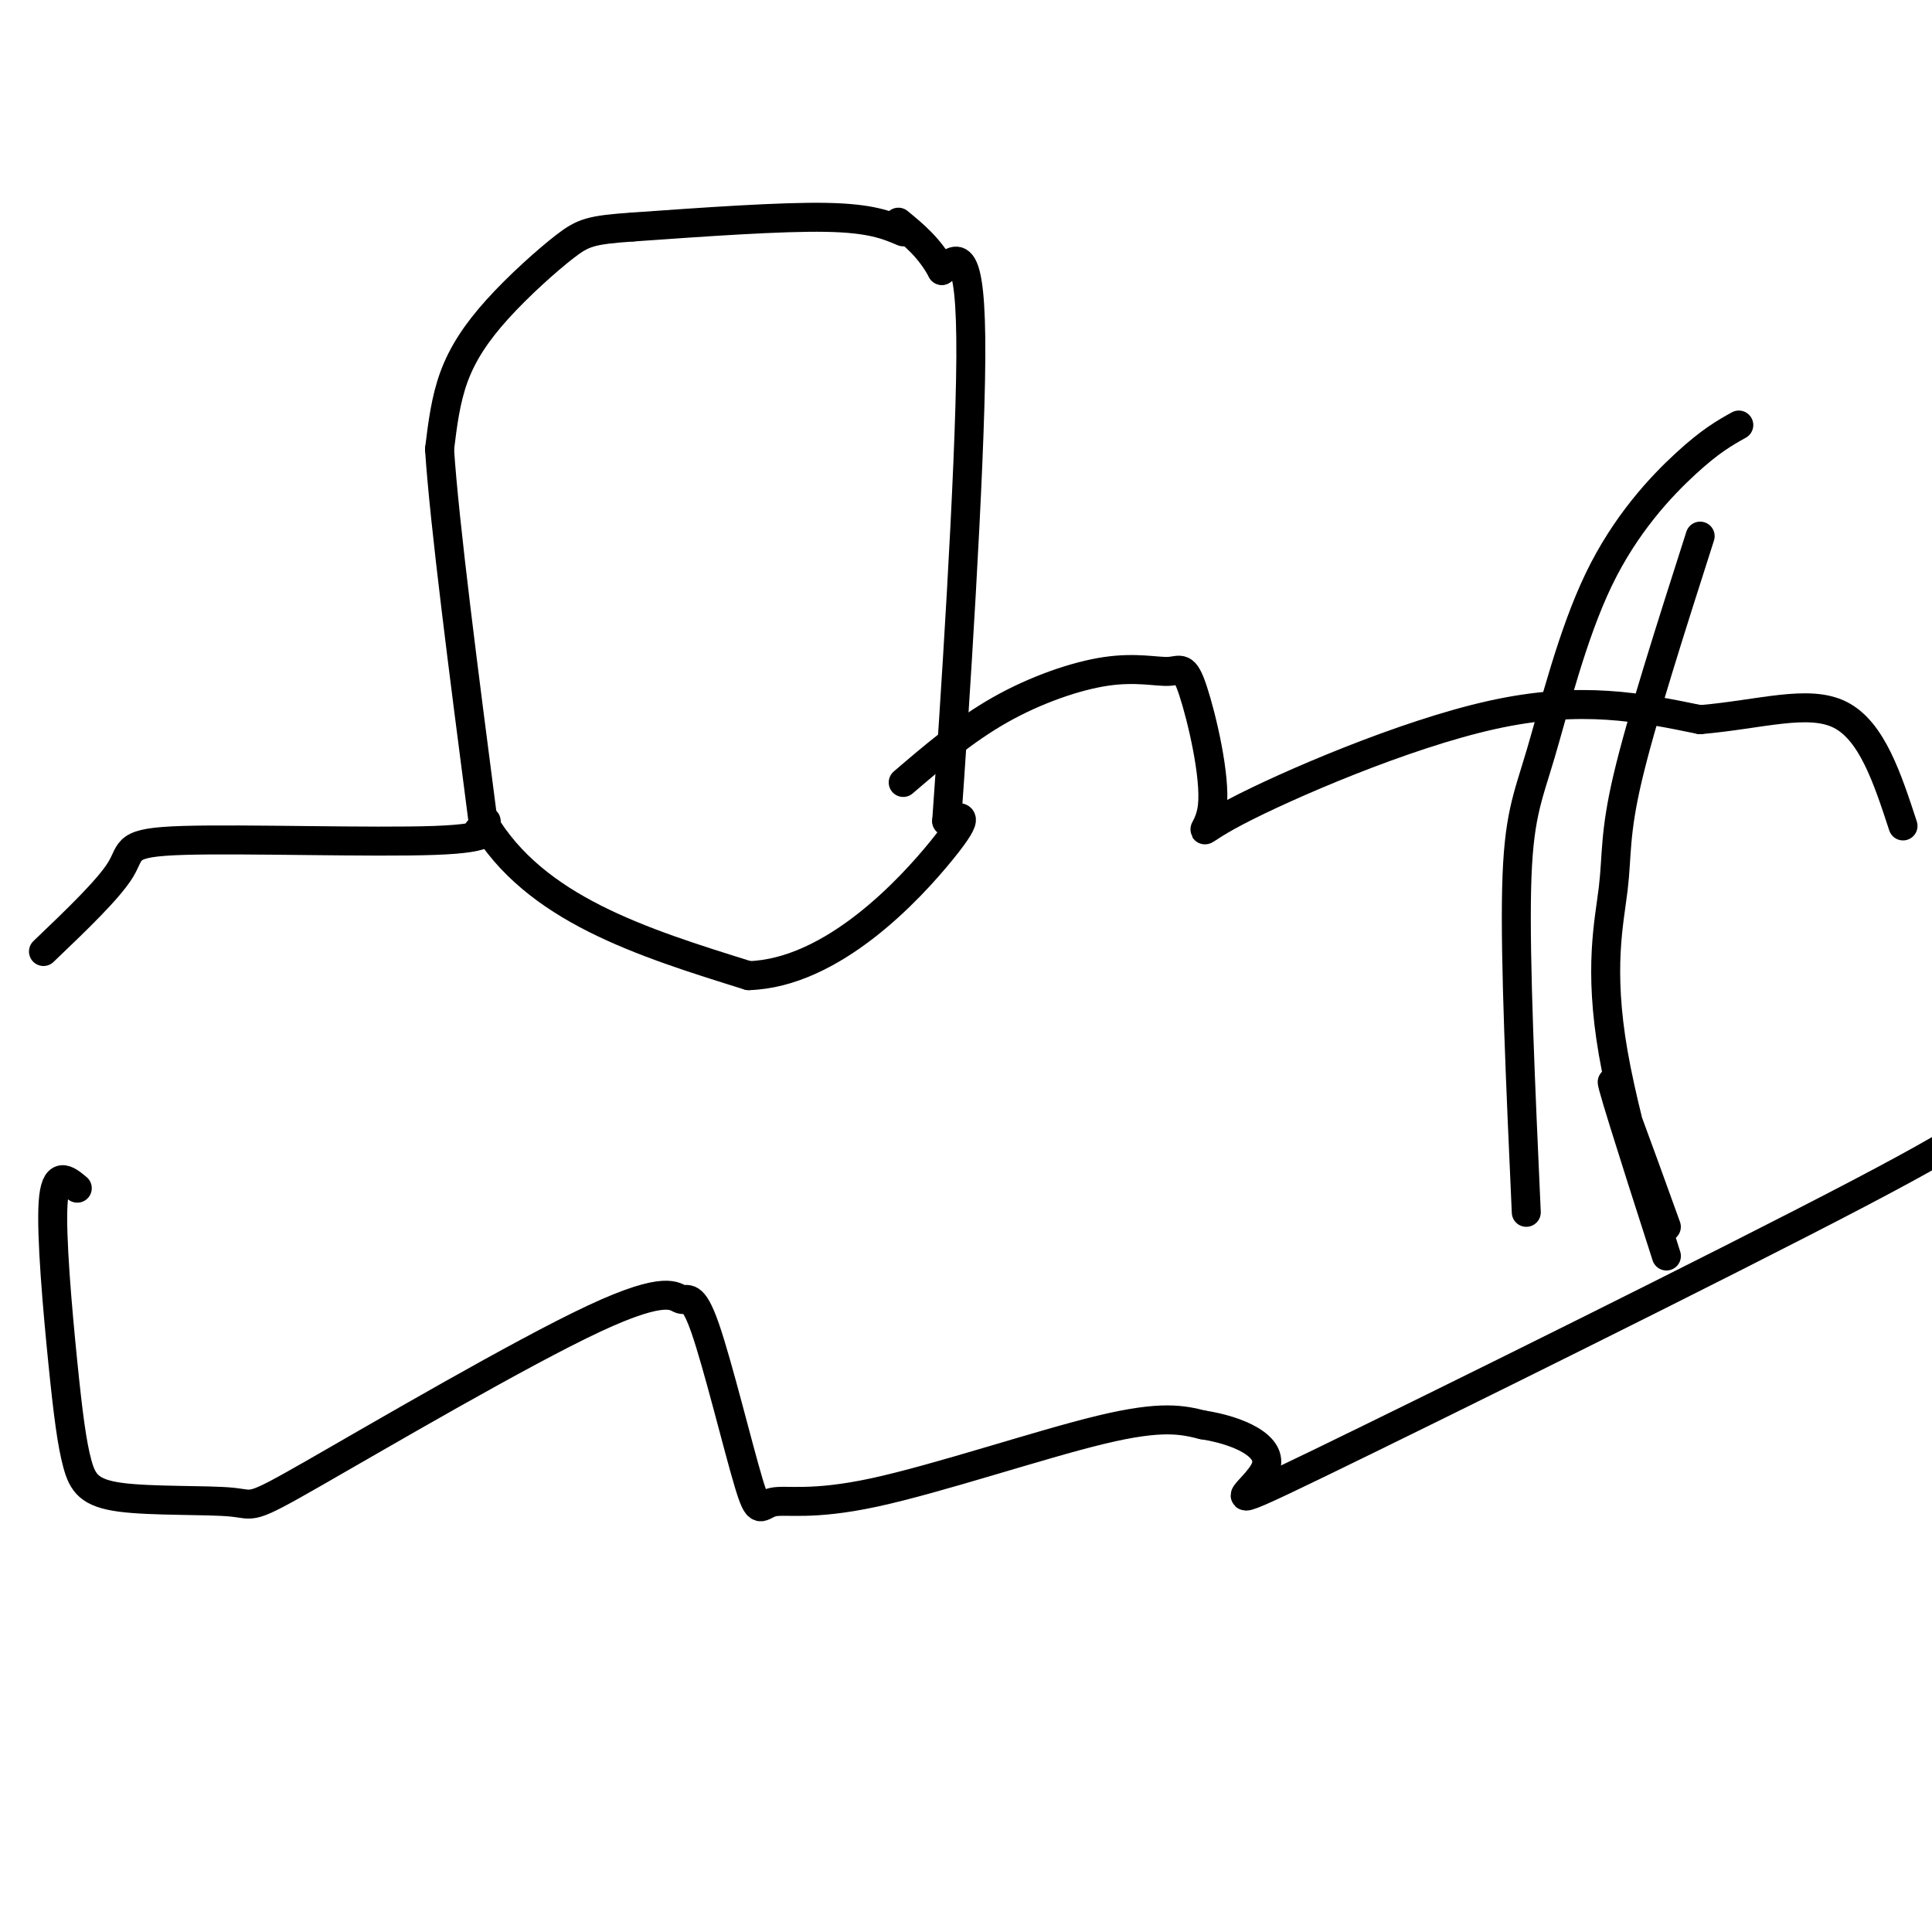
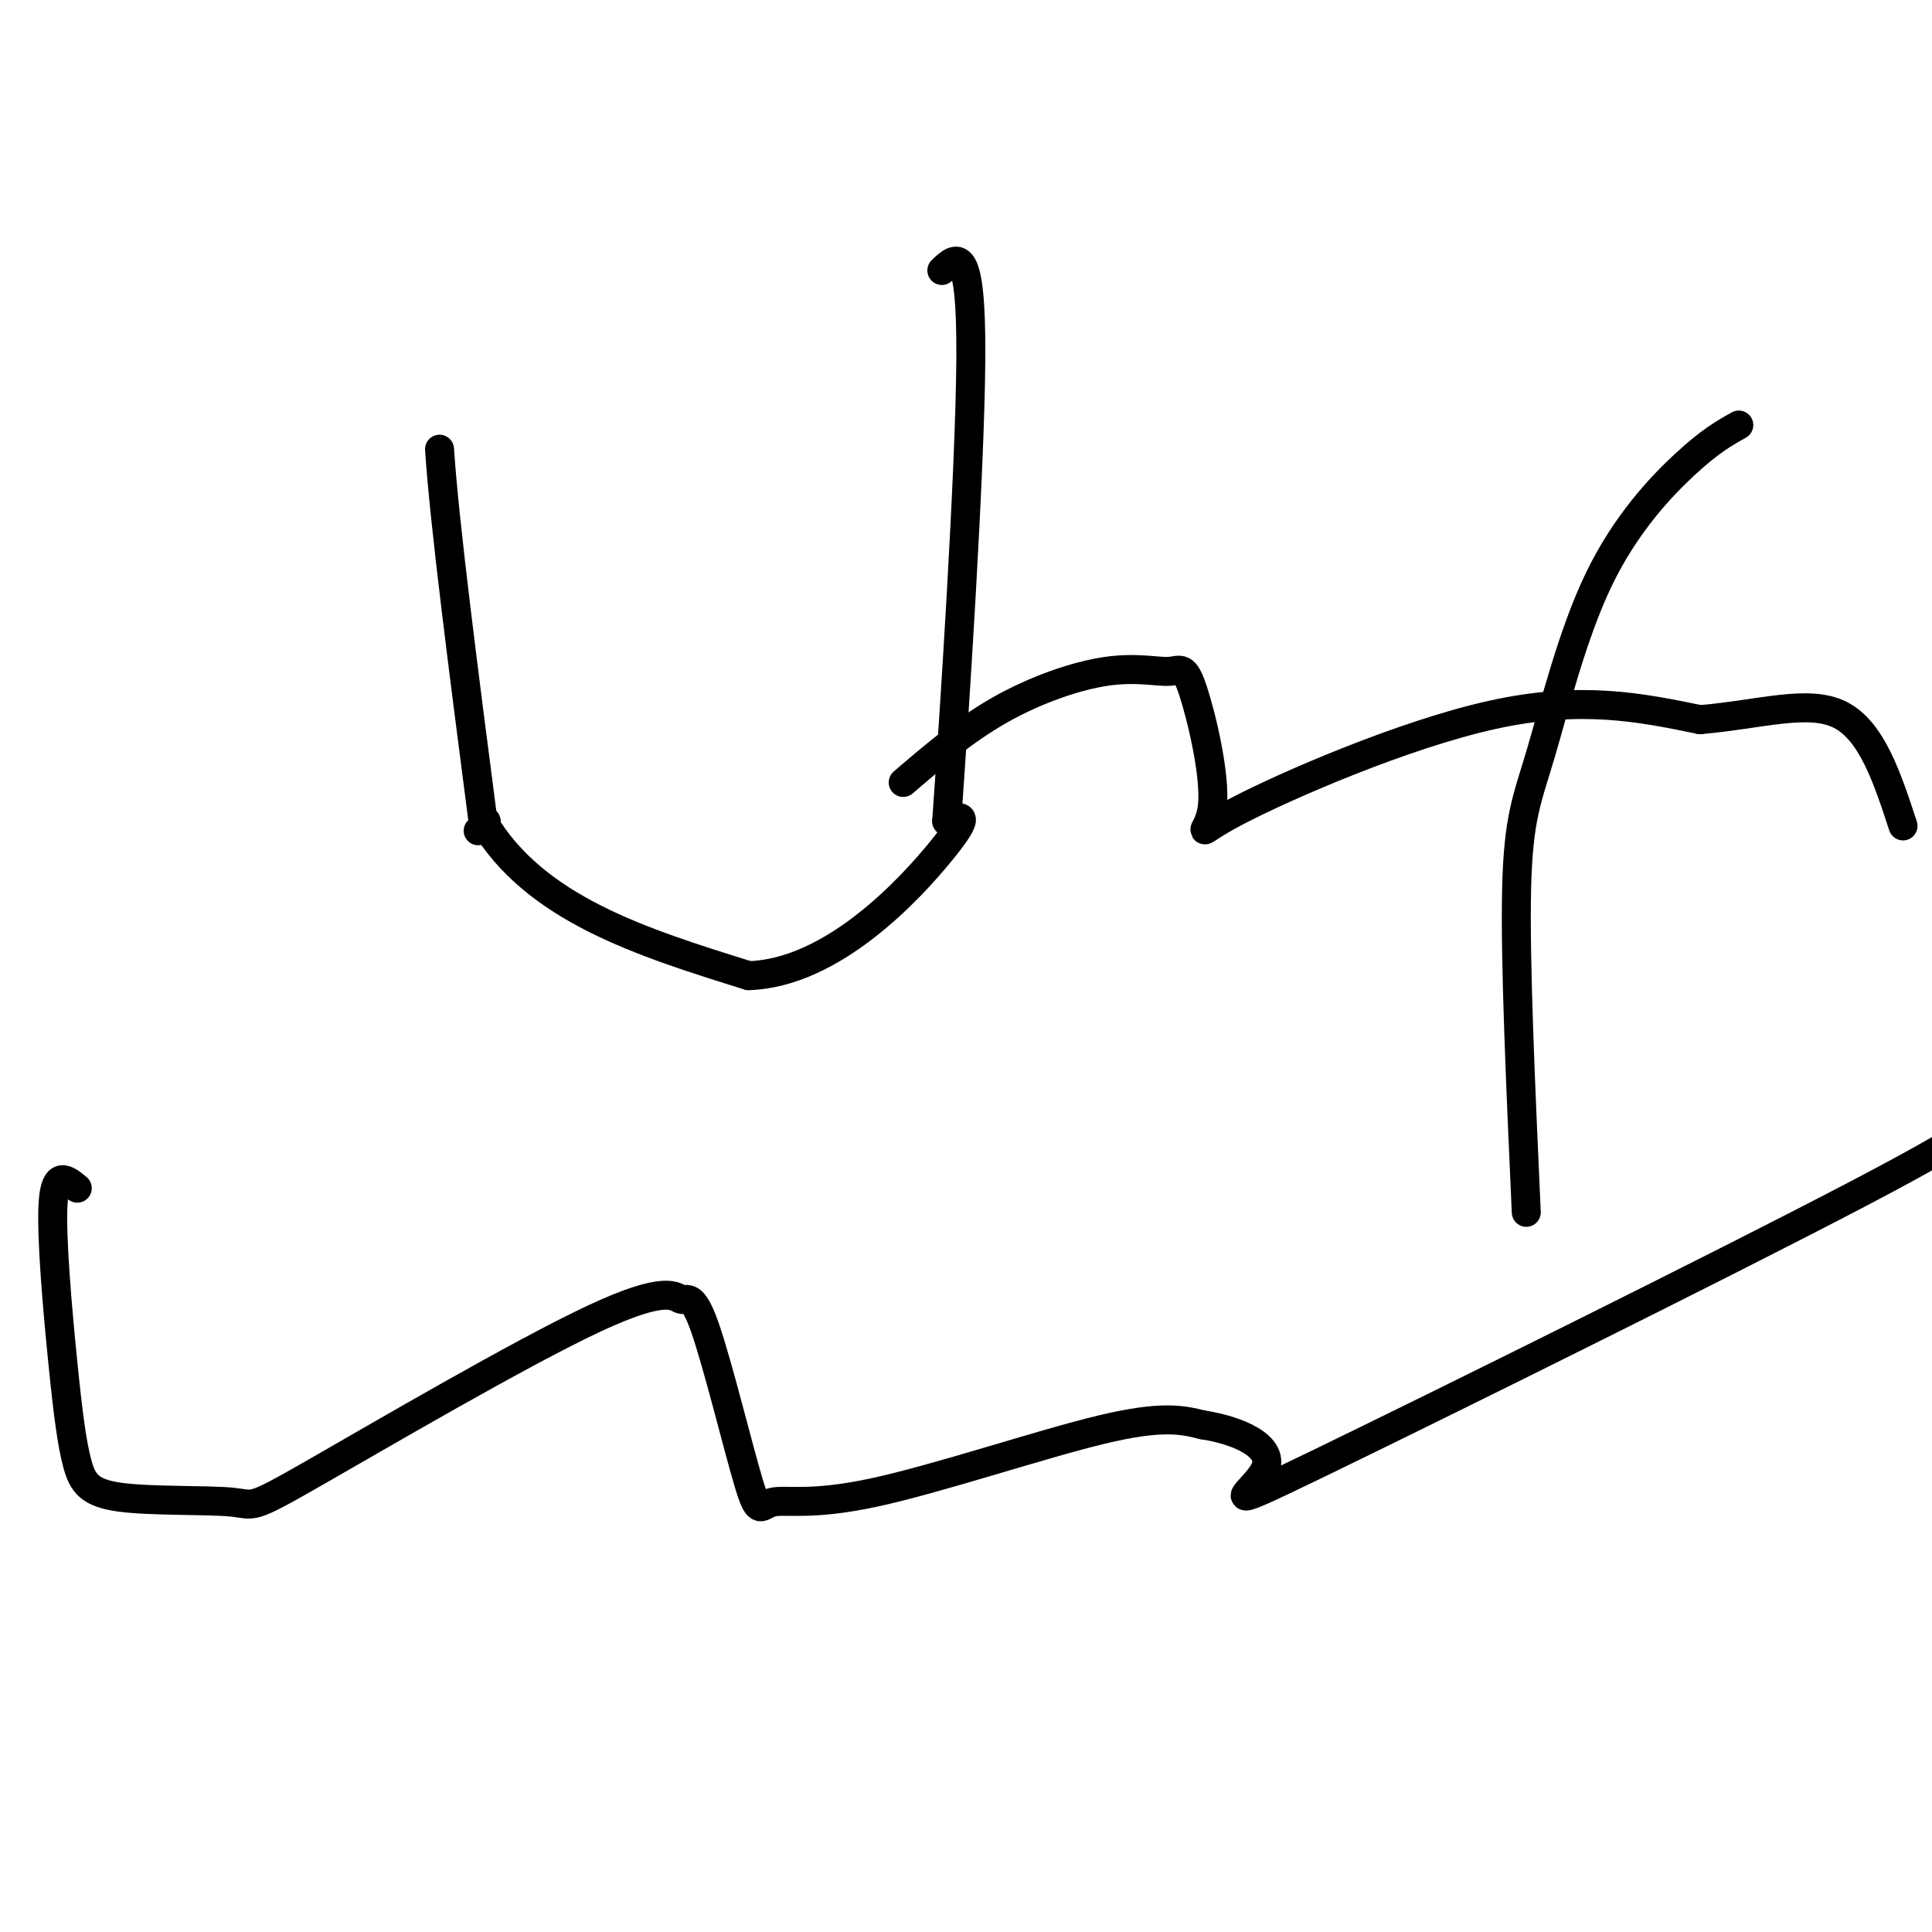
<svg xmlns="http://www.w3.org/2000/svg" viewBox="0 0 400 400" version="1.1">
  <g fill="none" stroke="#000000" stroke-width="6" stroke-linecap="round" stroke-linejoin="round">
-     <path d="M187,48c-3.333,-1.417 -6.667,-2.833 -16,-3c-9.333,-0.167 -24.667,0.917 -40,2" />
-     <path d="M131,47c-8.644,0.603 -10.255,1.110 -14,4c-3.745,2.890 -9.624,8.163 -14,13c-4.376,4.837 -7.250,9.239 -9,14c-1.750,4.761 -2.375,9.880 -3,15" />
    <path d="M91,93c1.000,15.333 5.000,46.167 9,77" />
    <path d="M100,170c10.667,18.167 32.833,25.083 55,32" />
    <path d="M155,202c17.400,-0.533 33.400,-17.867 40,-26c6.600,-8.133 3.800,-7.067 1,-6" />
    <path d="M196,170c1.533,-21.467 4.867,-72.133 5,-96c0.133,-23.867 -2.933,-20.933 -6,-18" />
-     <path d="M195,56c-2.500,-4.667 -5.750,-7.333 -9,-10" />
-     <path d="M9,197c6.780,-6.482 13.560,-12.964 16,-17c2.440,-4.036 0.542,-5.625 13,-6c12.458,-0.375 39.274,0.464 52,0c12.726,-0.464 11.363,-2.232 10,-4" />
    <path d="M100,170c1.500,-0.333 0.250,0.833 -1,2" />
    <path d="M187,162c6.328,-5.418 12.656,-10.835 20,-15c7.344,-4.165 15.704,-7.076 22,-8c6.296,-0.924 10.527,0.140 13,0c2.473,-0.140 3.188,-1.485 5,4c1.812,5.485 4.723,17.800 4,24c-0.723,6.200 -5.079,6.285 5,1c10.079,-5.285 34.594,-15.938 53,-20c18.406,-4.062 30.703,-1.531 43,1" />
    <path d="M352,149c12.556,-1.089 22.444,-4.311 29,-1c6.556,3.311 9.778,13.156 13,23" />
    <path d="M16,246c-2.273,-1.888 -4.547,-3.776 -5,3c-0.453,6.776 0.913,22.217 2,33c1.087,10.783 1.893,16.909 3,21c1.107,4.091 2.515,6.147 9,7c6.485,0.853 18.045,0.503 23,1c4.955,0.497 3.303,1.840 17,-6c13.697,-7.840 42.743,-24.863 58,-32c15.257,-7.137 16.723,-4.387 18,-4c1.277,0.387 2.363,-1.590 5,6c2.637,7.590 6.825,24.746 9,32c2.175,7.254 2.335,4.604 5,4c2.665,-0.604 7.833,0.837 21,-2c13.167,-2.837 34.333,-9.954 47,-13c12.667,-3.046 16.833,-2.023 21,-1" />
    <path d="M249,295c7.235,1.103 14.822,4.361 13,9c-1.822,4.639 -13.055,10.660 11,-1c24.055,-11.660 83.396,-41.002 112,-56c28.604,-14.998 26.470,-15.653 28,-19c1.530,-3.347 6.723,-9.385 10,-16c3.277,-6.615 4.639,-13.808 6,-21" />
-     <path d="M352,111c-6.118,19.131 -12.235,38.262 -15,50c-2.765,11.738 -2.177,16.082 -3,23c-0.823,6.918 -3.056,16.411 0,34c3.056,17.589 11.400,43.274 11,42c-0.400,-1.274 -9.543,-29.507 -11,-35c-1.457,-5.493 4.771,11.753 11,29" />
    <path d="" />
    <path d="M360,88c-2.931,1.638 -5.863,3.276 -11,8c-5.137,4.724 -12.480,12.534 -18,24c-5.520,11.466 -9.217,26.587 -12,36c-2.783,9.413 -4.652,13.118 -5,28c-0.348,14.882 0.826,40.941 2,67" />
  </g>
</svg>